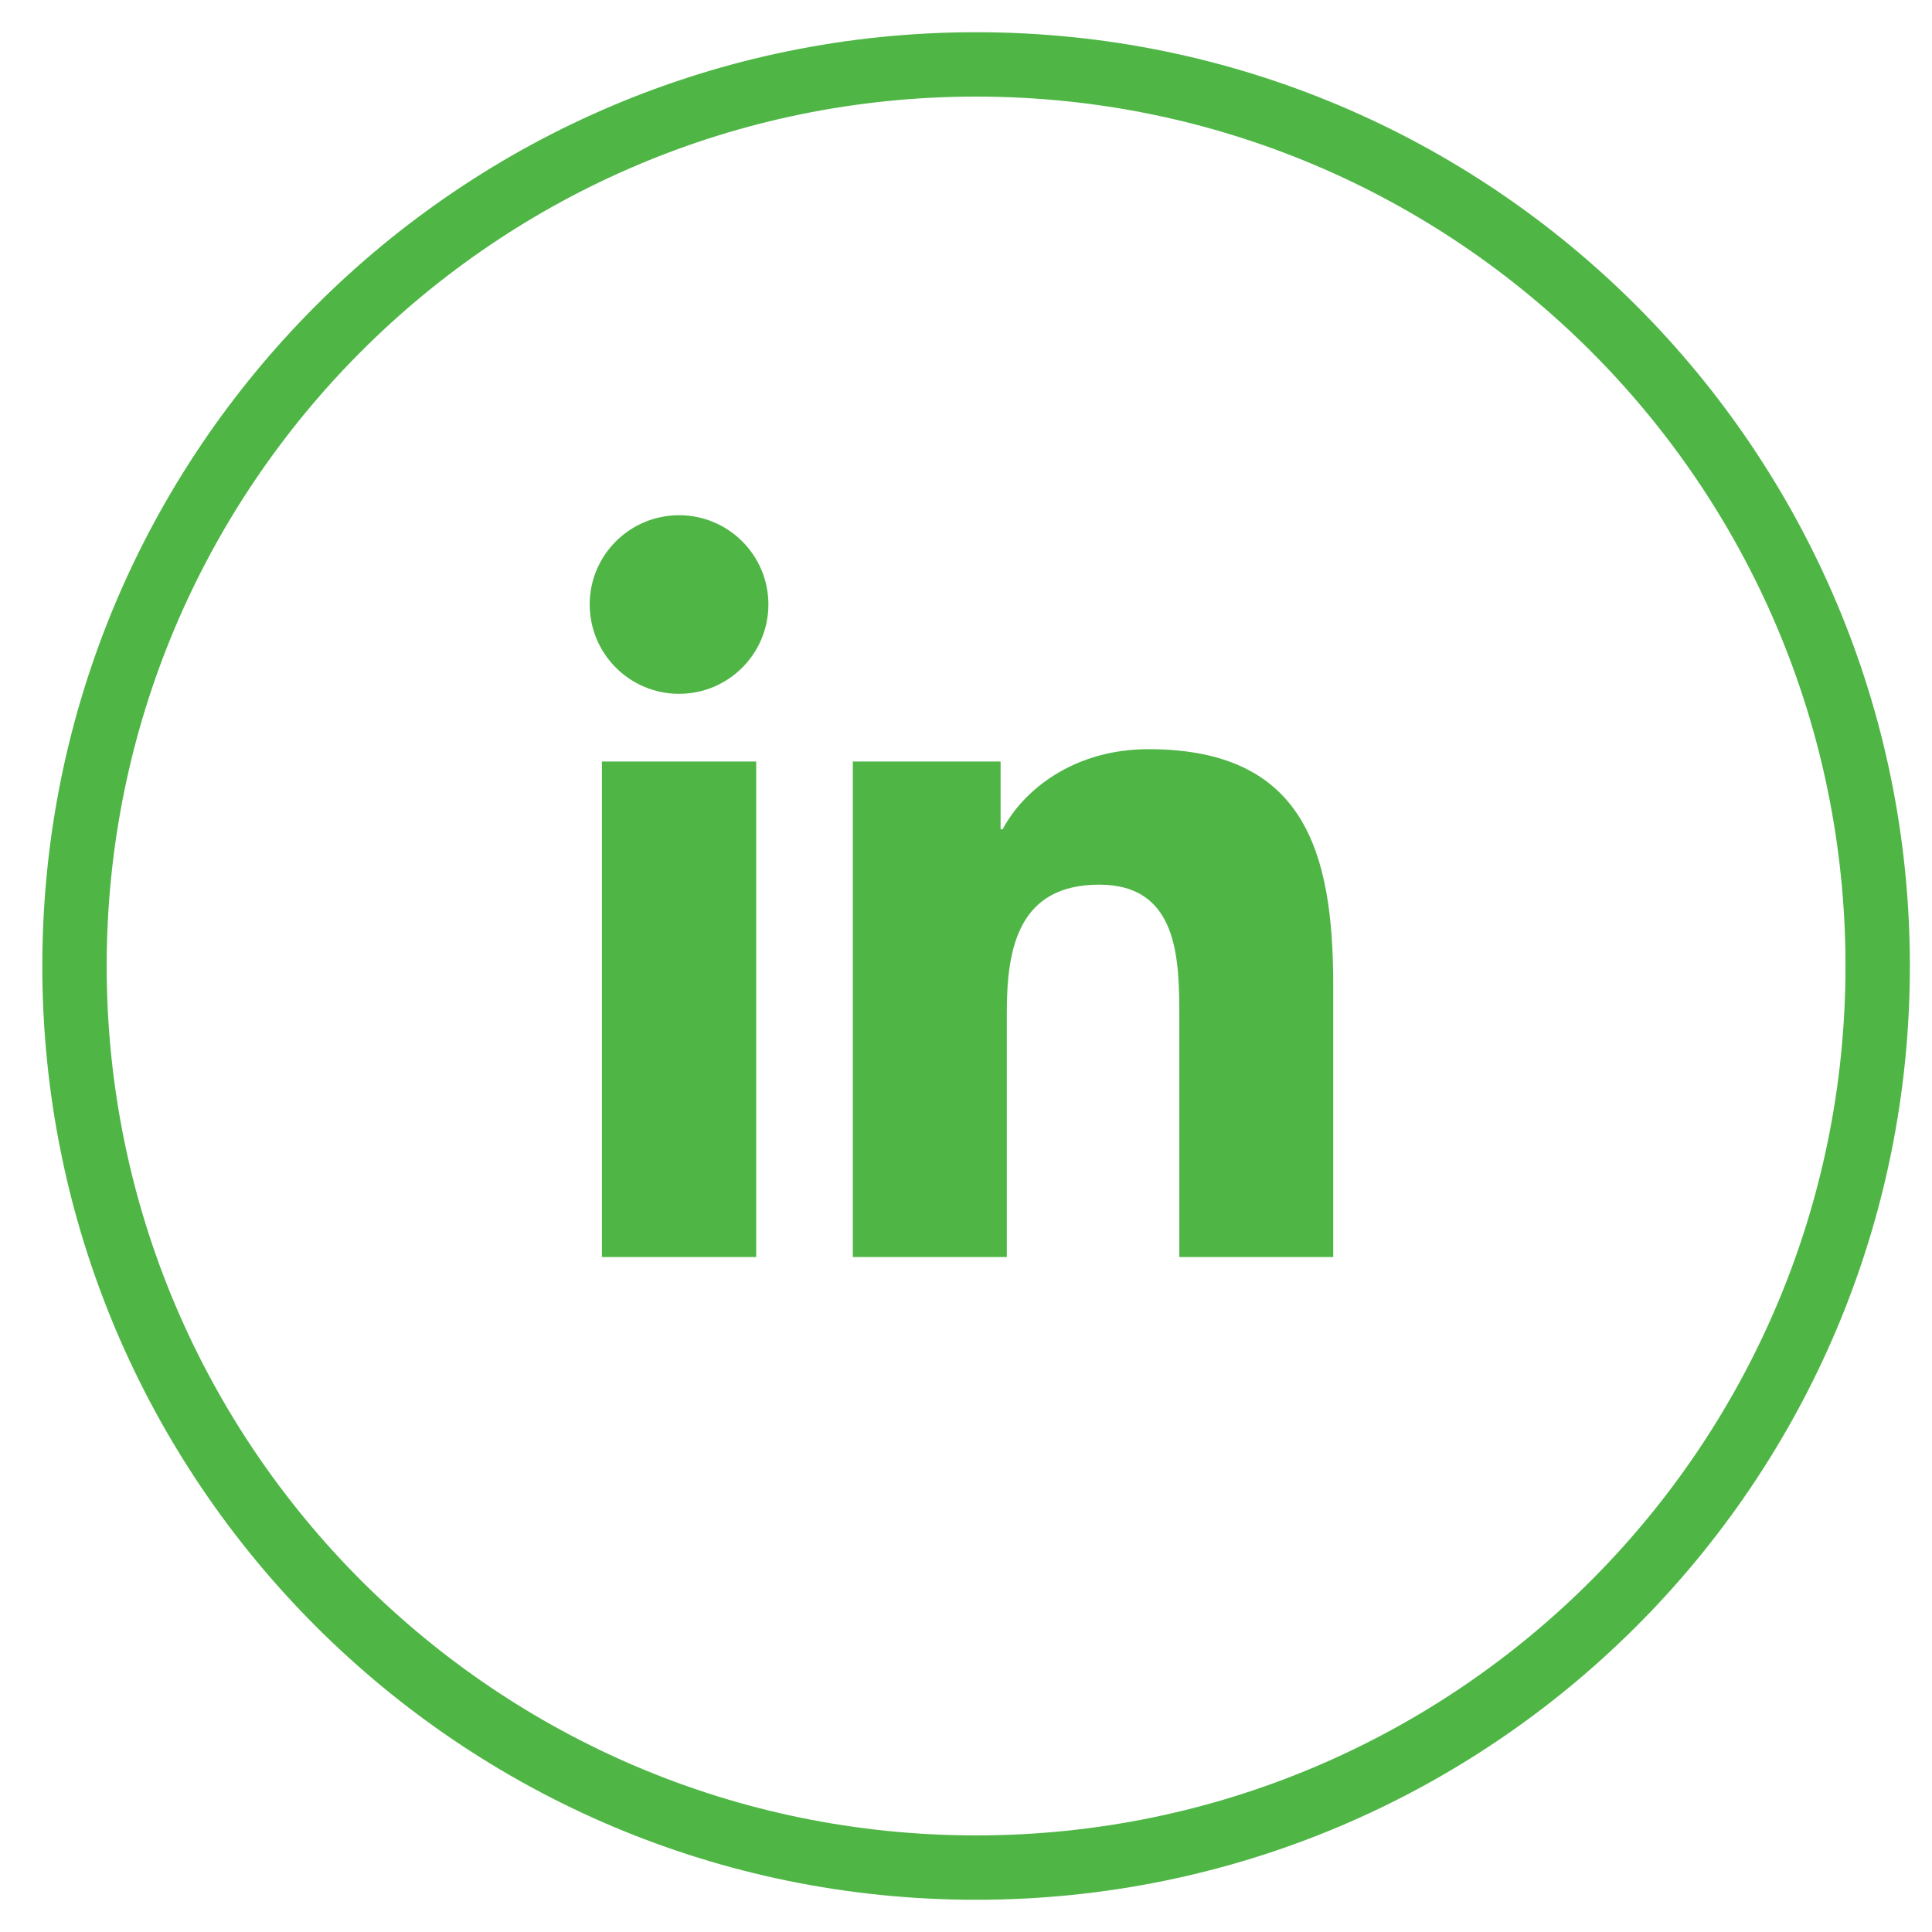
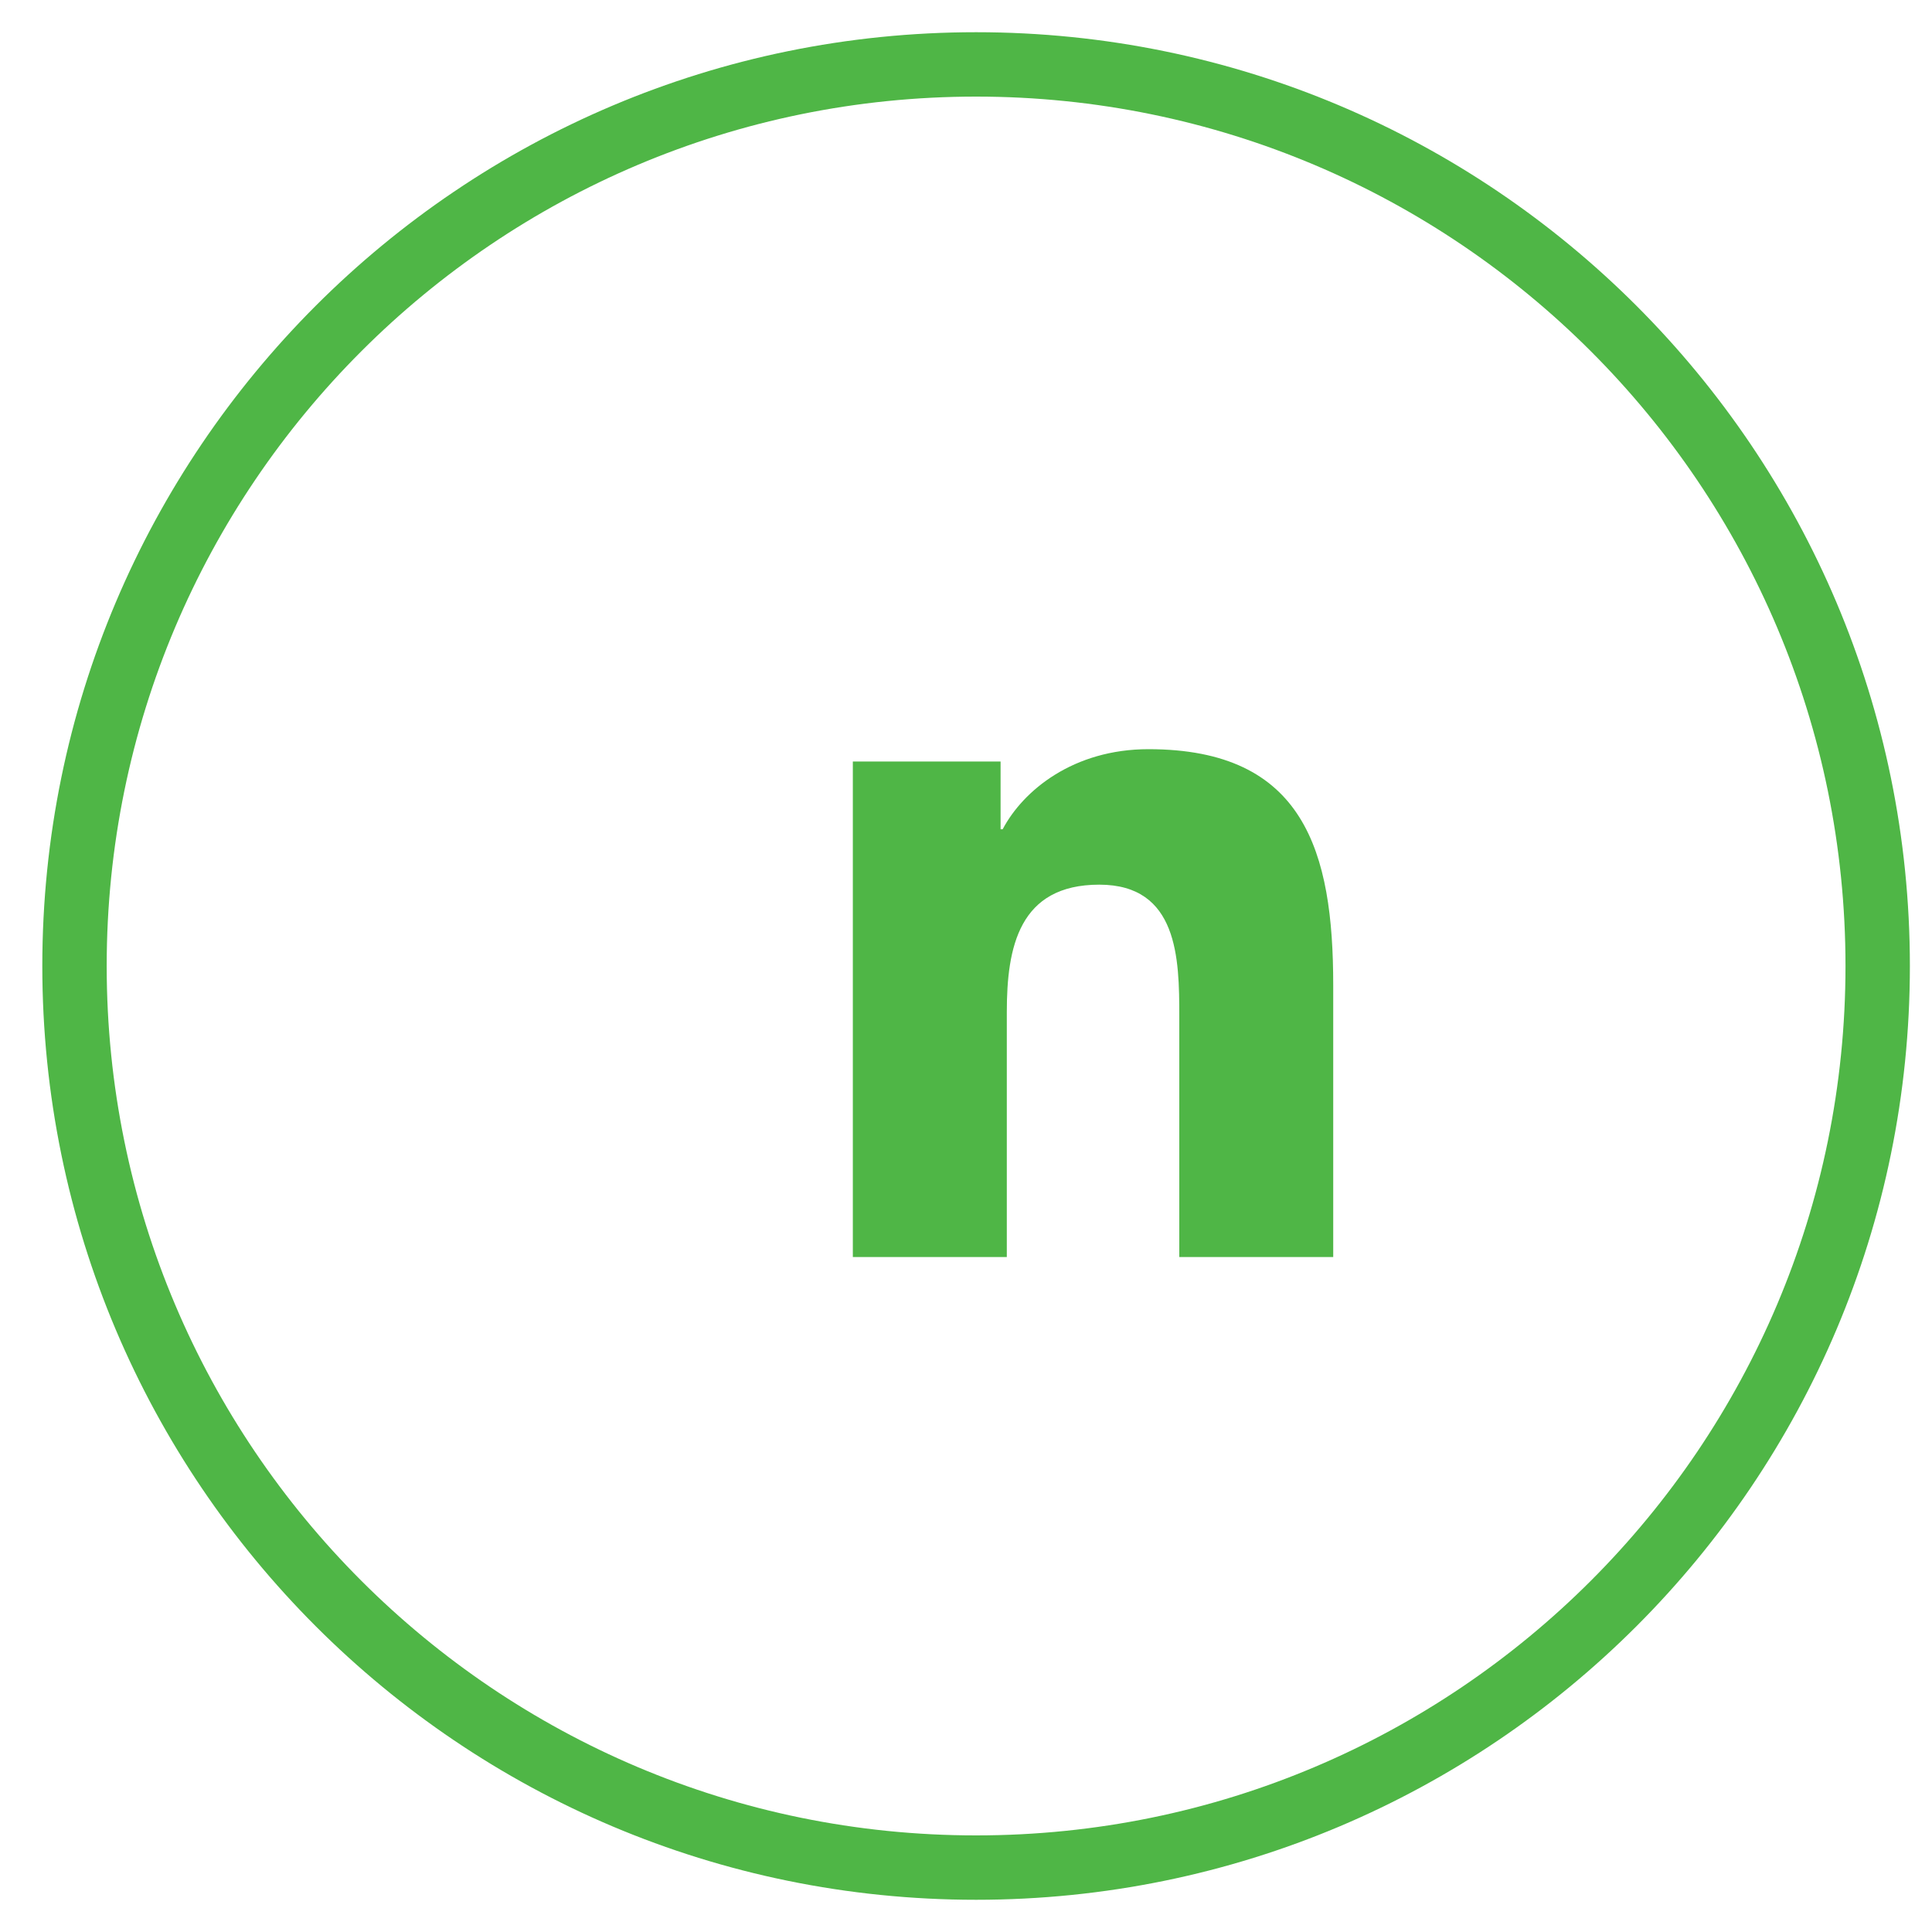
<svg xmlns="http://www.w3.org/2000/svg" width="40px" height="40px" viewBox="0 0 40 40" version="1.1">
  <title>social_linkedina</title>
  <desc>Created with Sketch.</desc>
  <defs />
  <g id="2" stroke="none" stroke-width="1" fill="none" fill-rule="evenodd">
    <g id="Footer" transform="translate(-241, -126)" fill="#4FB646">
      <g id="icons" transform="translate(89, 126)">
        <g id="social_linkedin" transform="translate(152.209, 0)">
          <path d="M20,39.333 C9.322,39.333 0.667,30.678 0.667,20 C0.667,9.322 9.322,0.667 20,0.667 C30.678,0.667 39.333,9.322 39.333,20 C39.333,30.678 30.678,39.333 20,39.333 Z M20,38 C29.941,38 38,29.941 38,20 C38,10.059 29.941,2 20,2 C10.059,2 2,10.059 2,20 C2,29.941 10.059,38 20,38 Z" id="Oval-2" fill-rule="nonzero" />
          <g id="linkedin" stroke-width="1" fill-rule="evenodd" transform="translate(12, 10.667)">
-             <path d="M1.851,-0 C2.872,-0 3.7,0.828 3.7,1.847 C3.7,2.869 2.872,3.698 1.851,3.698 C0.827,3.698 -0,2.869 -0,1.847 C-0,0.828 0.827,-0 1.851,-0 Z M0.253,15.359 L3.447,15.359 L3.447,5.099 L0.253,5.099 L0.253,15.359 Z" id="Fill-1" />
            <path d="M5.448,5.099 L8.507,5.099 L8.507,6.502 L8.55,6.502 C8.976,5.695 10.016,4.844 11.569,4.844 C14.799,4.844 15.394,6.969 15.394,9.732 L15.394,15.359 L12.207,15.359 L12.207,10.37 C12.207,9.18 12.183,7.649 10.55,7.649 C8.888,7.649 8.636,8.945 8.636,10.283 L8.636,15.359 L5.448,15.359 L5.448,5.099 Z" id="Fill-4" />
          </g>
        </g>
      </g>
    </g>
  </g>
</svg>